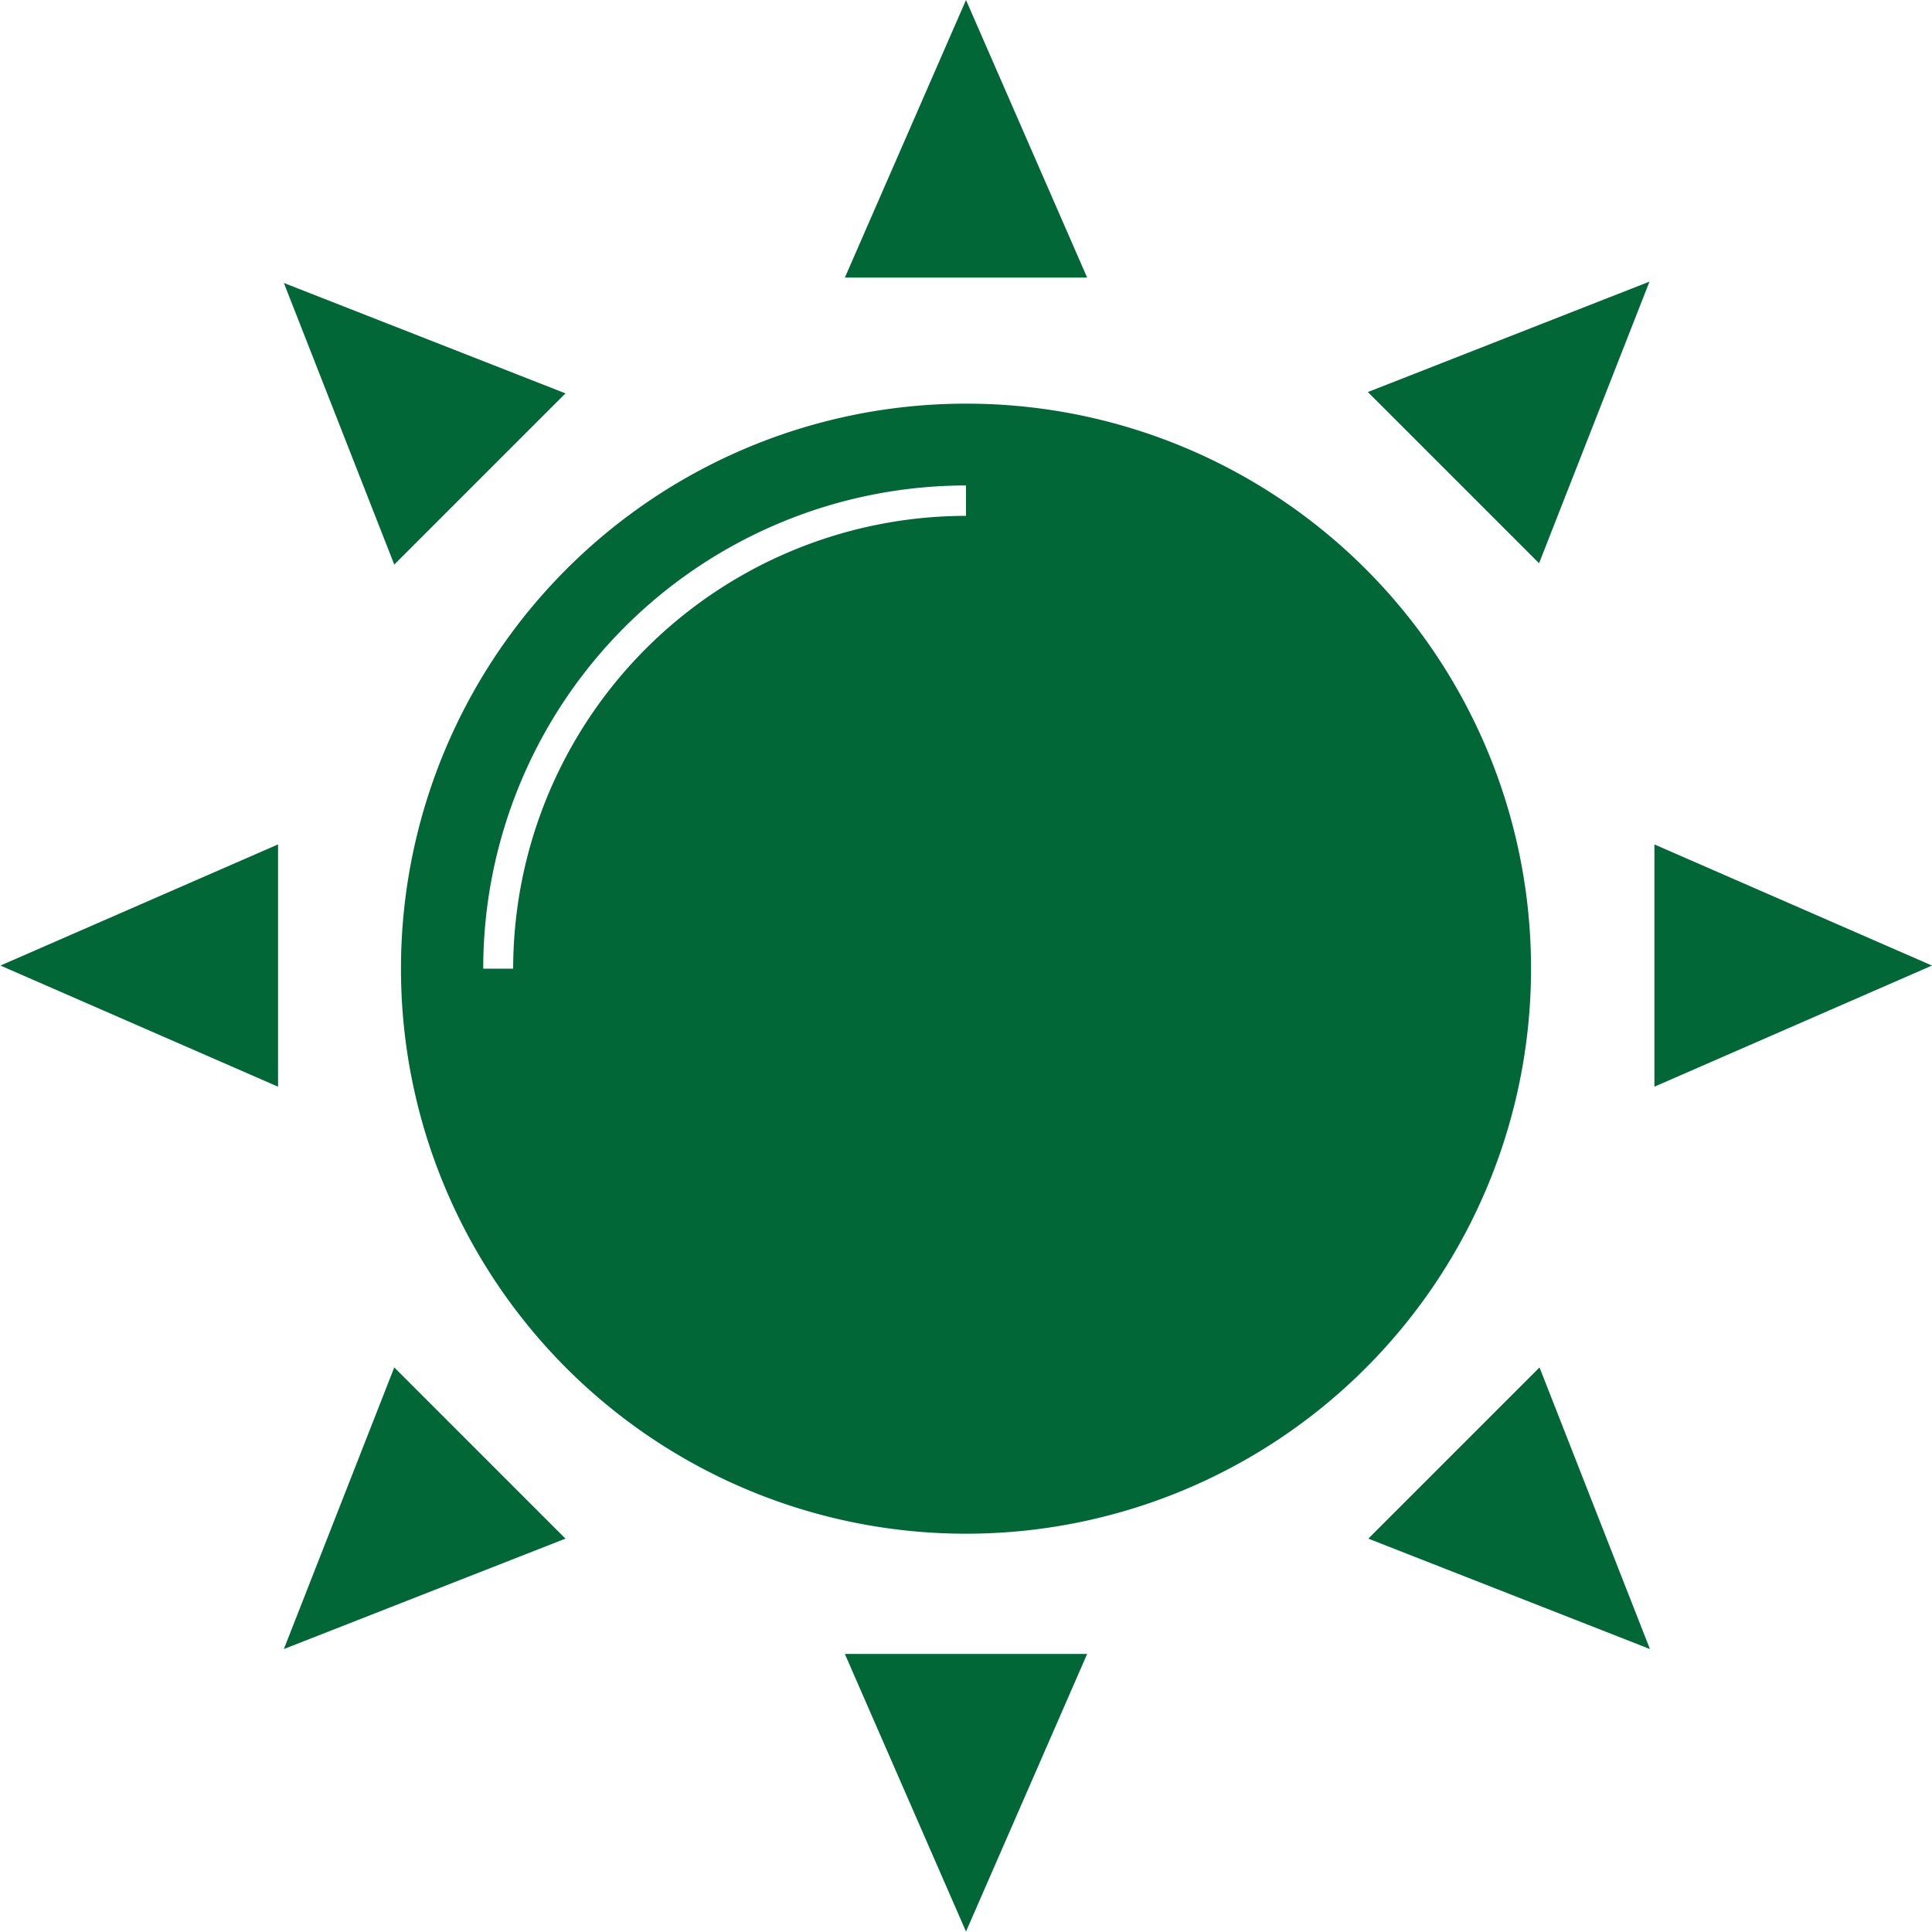
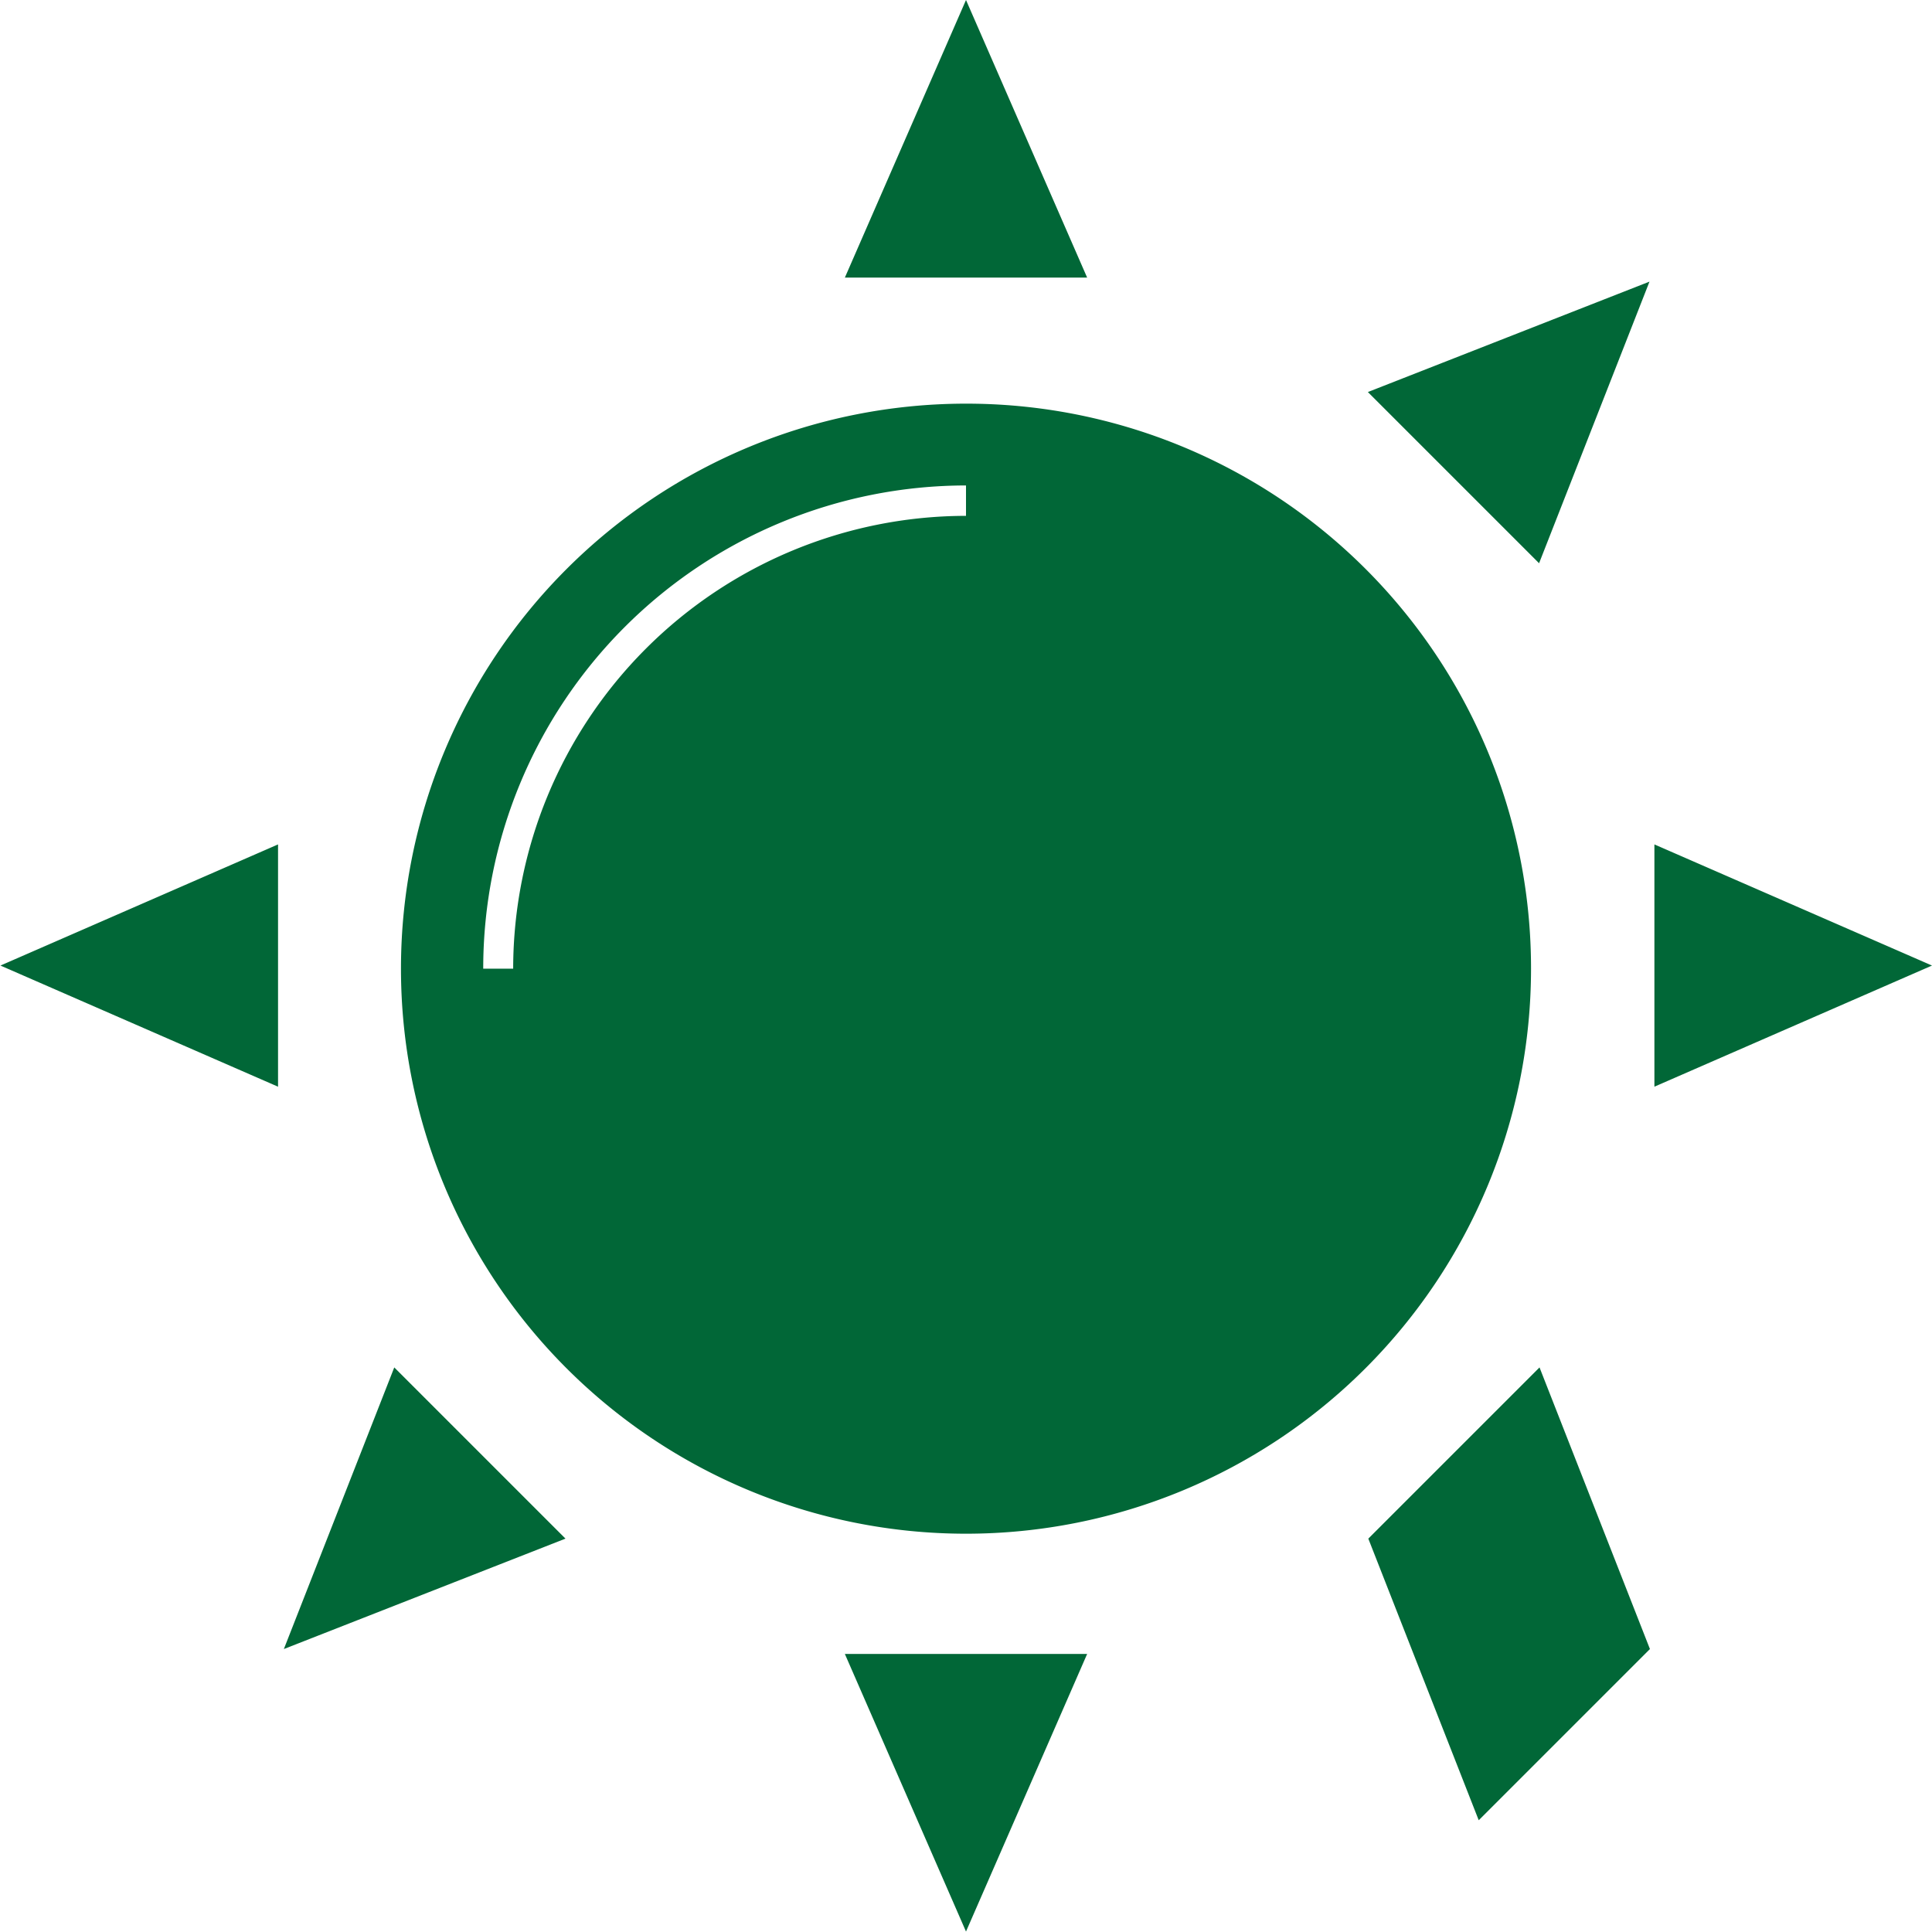
<svg xmlns="http://www.w3.org/2000/svg" id="Ebene_1" data-name="Ebene 1" viewBox="0 0 43.22 43.22">
  <defs>
    <style>.cls-1{fill:#016737;}</style>
  </defs>
-   <path id="icon:2" class="cls-1" d="M301.26,420.55a12.64,12.64,0,1,0,12.64,12.64A12.63,12.63,0,0,0,301.26,420.55Zm0,2.51a10.14,10.14,0,0,0-10.13,10.13h-.67a10.81,10.81,0,0,1,10.8-10.81Zm2.71-5.33h-5.42l2.71-6.21Zm-2.71,37,2.71-6.21h-5.42Zm15.4-18.9v-5.42l6.21,2.71Zm-37-2.71,6.21,2.71v-5.42Zm34.42-9-3.83-3.83,6.3-2.47ZM286,448.41l6.3-2.47-3.83-3.83Zm24.26-2.47,3.83-3.83,2.47,6.3ZM286,417.85l2.47,6.3,3.83-3.83Z" transform="translate(-279.65 -411.52)" />
+   <path id="icon:2" class="cls-1" d="M301.26,420.55a12.64,12.64,0,1,0,12.64,12.64A12.63,12.63,0,0,0,301.26,420.55Zm0,2.51a10.14,10.14,0,0,0-10.13,10.13h-.67a10.81,10.81,0,0,1,10.8-10.81Zm2.71-5.33h-5.42l2.71-6.21Zm-2.71,37,2.71-6.21h-5.42Zm15.4-18.9v-5.42l6.21,2.71Zm-37-2.71,6.21,2.71v-5.42Zm34.42-9-3.83-3.83,6.3-2.47ZM286,448.41l6.3-2.47-3.83-3.83Zm24.26-2.47,3.83-3.83,2.47,6.3Zl2.47,6.3,3.83-3.83Z" transform="translate(-279.65 -411.52)" />
</svg>